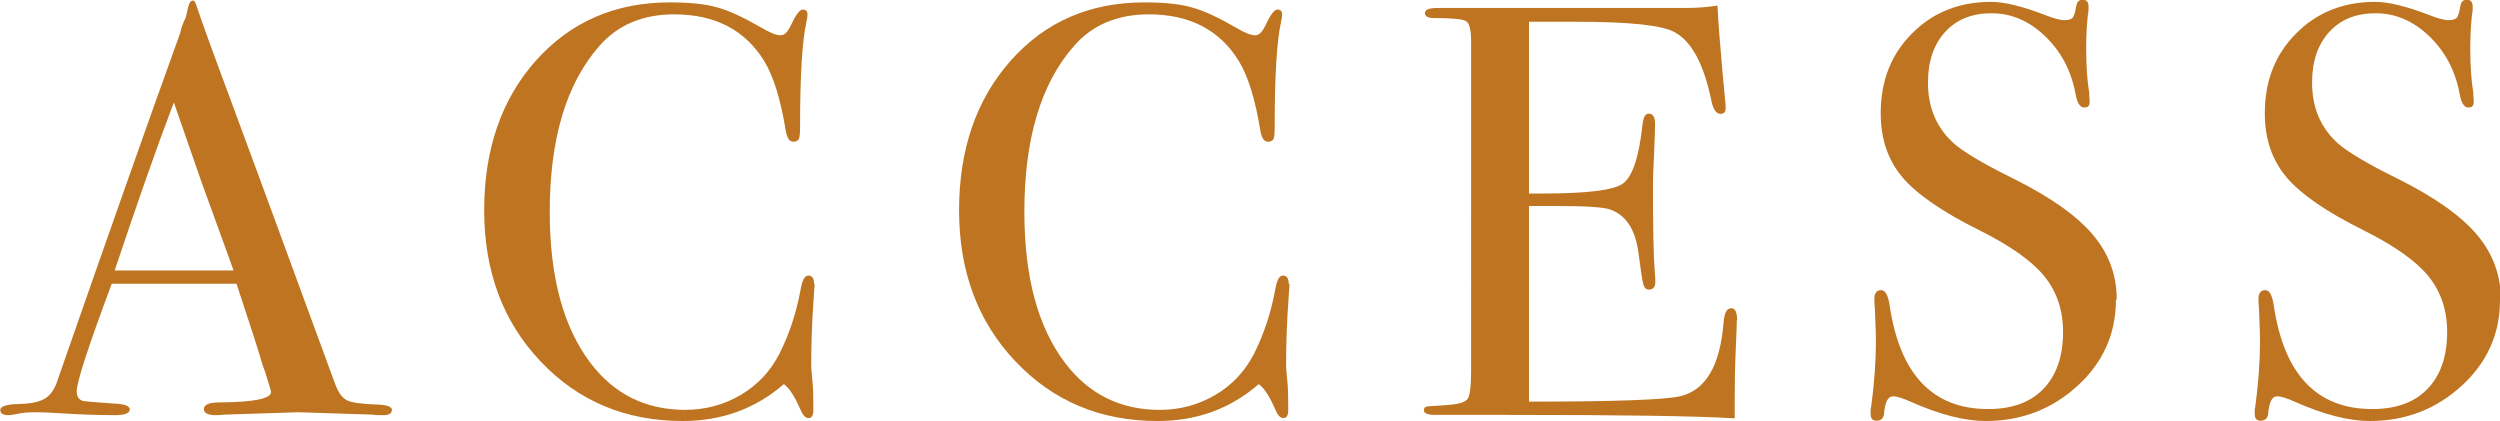
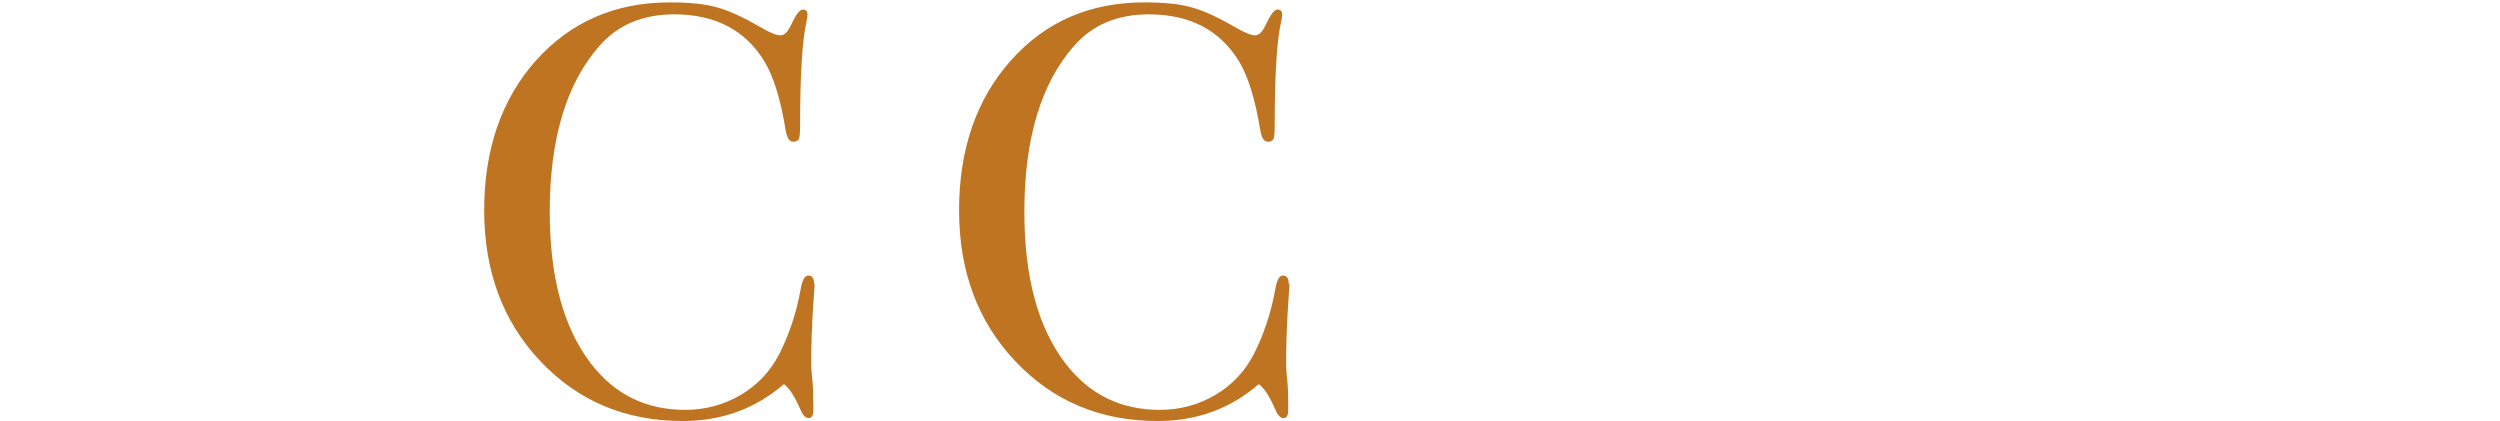
<svg xmlns="http://www.w3.org/2000/svg" id="_レイヤー_2" data-name="レイヤー 2" viewBox="0 0 94.18 15.86">
  <defs>
    <style>
      .cls-1 {
        fill: #be7420;
        stroke-width: 0px;
      }
    </style>
  </defs>
  <g id="_レイヤー_1-2" data-name="レイヤー 1">
    <g>
-       <path class="cls-1" d="M14.76,15.45c0,.13-.11.19-.33.19-.15,0-.28,0-.4-.02l-2.79-.09-2.79.09c-.1.01-.21.02-.33.02-.29,0-.44-.08-.44-.23,0-.17.2-.25.59-.25,1.29-.01,1.94-.14,1.94-.39,0-.01-.01-.07-.04-.17l-.18-.58-.11-.31c-.13-.46-.45-1.46-.97-3.02h-4.7c-.88,2.35-1.32,3.7-1.32,4.05,0,.21.09.33.26.37.04.01.41.04,1.1.09.42.01.64.09.64.22,0,.15-.19.22-.57.22-.67,0-1.46-.03-2.35-.09-.22-.01-.45-.02-.68-.02s-.46.02-.68.07c-.12.02-.21.04-.29.04-.21,0-.31-.07-.31-.2s.23-.21.69-.22.79-.08,1-.21c.21-.13.37-.36.48-.72,1.89-5.42,3.42-9.76,4.61-13.05.03-.17.1-.37.21-.58l.09-.4c.04-.16.1-.24.18-.24.04,0,.08.04.11.13.19.57.62,1.77,1.3,3.59.53,1.42,1.84,4.99,3.94,10.71.12.33.27.54.45.63.18.09.56.14,1.13.16.38.01.57.08.57.21ZM8.8,10.19c-.24-.66-.63-1.75-1.19-3.28l-1.06-3.05c-.62,1.62-1.36,3.73-2.23,6.33h4.47Z" />
      <path class="cls-1" d="M30.69,10.69s-.01.17-.04.59c-.06.85-.09,1.67-.09,2.46,0,.09.01.27.04.54s.04.6.04.98v.2c0,.19-.06.29-.18.29s-.22-.11-.31-.33c-.21-.48-.41-.8-.62-.95-1.06.92-2.33,1.39-3.81,1.39-2.16,0-3.94-.75-5.36-2.25-1.42-1.5-2.12-3.4-2.12-5.69s.65-4.18,1.95-5.64C21.5.82,23.18.09,25.23.09c.75,0,1.35.06,1.79.19.45.12,1,.38,1.66.76.32.19.56.29.73.29.13,0,.26-.12.37-.35.19-.41.34-.62.46-.62s.18.06.18.18c0,.06-.01.15-.04.29-.16.7-.24,2.02-.24,3.96,0,.28-.02.44-.07.48-.04.04-.1.07-.18.07-.15,0-.24-.14-.29-.42-.19-1.17-.46-2.05-.81-2.62-.72-1.17-1.85-1.76-3.39-1.76-1.19,0-2.13.4-2.82,1.19-1.25,1.42-1.87,3.51-1.87,6.25,0,2.45.51,4.35,1.54,5.7.89,1.17,2.08,1.76,3.56,1.76.76,0,1.46-.19,2.09-.56.63-.37,1.11-.88,1.45-1.53.38-.75.65-1.56.81-2.44.06-.35.15-.53.29-.53.15,0,.22.11.22.33Z" />
      <path class="cls-1" d="M48.58,10.69s-.01.17-.04.59c-.06.85-.09,1.67-.09,2.46,0,.09.01.27.04.54.03.27.04.6.04.98v.2c0,.19-.06.29-.18.29s-.22-.11-.31-.33c-.21-.48-.41-.8-.62-.95-1.06.92-2.32,1.39-3.81,1.39-2.16,0-3.94-.75-5.36-2.25-1.42-1.5-2.12-3.4-2.12-5.69s.65-4.18,1.95-5.64c1.3-1.46,2.97-2.19,5.03-2.19.75,0,1.35.06,1.79.19.45.12,1,.38,1.66.76.32.19.56.29.73.29.13,0,.26-.12.37-.35.19-.41.34-.62.46-.62s.18.06.18.18c0,.06-.01.15-.04.29-.16.7-.24,2.02-.24,3.96,0,.28-.02.44-.07.48-.04.04-.1.07-.18.07-.15,0-.24-.14-.29-.42-.19-1.17-.46-2.05-.81-2.62-.72-1.17-1.85-1.76-3.39-1.76-1.19,0-2.13.4-2.82,1.19-1.25,1.42-1.87,3.51-1.87,6.25,0,2.45.51,4.35,1.54,5.7.89,1.17,2.08,1.76,3.56,1.76.76,0,1.46-.19,2.09-.56s1.11-.88,1.45-1.53c.38-.75.65-1.56.81-2.44.06-.35.15-.53.29-.53.15,0,.22.11.22.33Z" />
-       <path class="cls-1" d="M65.43,12.06c0,.06-.01.42-.04,1.08-.03.66-.04,1.29-.04,1.89v.73c-1.44-.09-4.28-.13-8.54-.13h-2.75c-.28,0-.42-.06-.42-.18,0-.08.04-.12.13-.14.04,0,.32-.02.84-.06.38-.03.61-.11.69-.24.08-.13.12-.48.12-1.04V1.56c0-.43-.06-.68-.19-.76-.12-.08-.52-.12-1.2-.12-.23,0-.35-.06-.35-.19s.16-.19.48-.19h9.33c.44,0,.84-.03,1.21-.09.03.63.1,1.5.2,2.62l.09.95c.01.07.02.17.02.29,0,.15-.07.22-.2.22-.16,0-.28-.18-.35-.55-.28-1.33-.73-2.17-1.36-2.52-.47-.27-1.7-.4-3.7-.4h-1.8v6.47h.53c1.64,0,2.64-.12,3-.37s.61-.98.74-2.18c.03-.31.11-.46.24-.46.16,0,.24.13.24.4s-.02.65-.04,1.17c-.03.51-.04.9-.04,1.17,0,1.57.02,2.65.07,3.23.01.15.02.27.02.37,0,.19-.08.29-.24.29-.1,0-.17-.06-.21-.19s-.1-.53-.19-1.22c-.12-.87-.47-1.4-1.07-1.61-.26-.09-.95-.13-2.06-.13h-.99v7.37c3.23,0,5.12-.07,5.68-.2.97-.22,1.52-1.14,1.65-2.78.03-.36.12-.54.29-.54.15,0,.22.15.22.46Z" />
-       <path class="cls-1" d="M79.71,11.31c0,1.26-.48,2.34-1.44,3.22s-2.12,1.33-3.46,1.33c-.79,0-1.74-.24-2.84-.73-.29-.13-.51-.2-.66-.2-.18,0-.29.2-.33.61-.01.21-.11.31-.29.31-.15,0-.22-.09-.22-.26,0-.12,0-.21.02-.26.12-.89.18-1.72.18-2.49,0-.15-.01-.56-.04-1.23-.01-.09-.02-.21-.02-.35,0-.22.09-.33.26-.33.15,0,.25.18.31.53.38,2.64,1.62,3.95,3.72,3.95.89,0,1.59-.25,2.08-.76s.74-1.22.74-2.15c0-.82-.24-1.52-.71-2.1-.48-.58-1.29-1.15-2.45-1.73-1.39-.69-2.36-1.36-2.9-2-.54-.65-.81-1.44-.81-2.4,0-1.22.39-2.22,1.18-3.01.78-.79,1.78-1.19,2.98-1.19.5,0,1.19.17,2.07.51.31.12.54.18.68.18.16,0,.27-.03.32-.09.05-.06.1-.21.14-.46.03-.15.11-.22.24-.22.15,0,.22.09.22.26,0,.12,0,.21-.02.26-.04.35-.07.78-.07,1.28,0,.7.04,1.26.11,1.67l.02.35c.01.16-.05.24-.2.24-.16,0-.27-.17-.33-.51-.16-.87-.54-1.59-1.14-2.17-.6-.58-1.28-.87-2.02-.87s-1.32.23-1.75.7c-.43.47-.65,1.11-.65,1.91,0,.94.32,1.69.95,2.27.35.32,1.11.78,2.29,1.36,1.38.69,2.37,1.39,2.97,2.1.6.71.9,1.52.9,2.43Z" />
-       <path class="cls-1" d="M94.18,11.31c0,1.26-.48,2.34-1.44,3.22s-2.12,1.33-3.46,1.33c-.79,0-1.74-.24-2.84-.73-.29-.13-.51-.2-.66-.2-.18,0-.29.2-.33.61-.01.21-.11.31-.29.31-.15,0-.22-.09-.22-.26,0-.12,0-.21.02-.26.12-.89.18-1.72.18-2.49,0-.15-.01-.56-.04-1.23-.01-.09-.02-.21-.02-.35,0-.22.09-.33.26-.33.15,0,.25.18.31.53.38,2.64,1.62,3.95,3.72,3.95.89,0,1.59-.25,2.08-.76s.74-1.22.74-2.15c0-.82-.24-1.52-.71-2.1-.48-.58-1.29-1.15-2.45-1.73-1.39-.69-2.36-1.36-2.9-2-.54-.65-.81-1.44-.81-2.4,0-1.22.39-2.22,1.18-3.01.78-.79,1.78-1.19,2.98-1.19.5,0,1.19.17,2.07.51.31.12.54.18.68.18.16,0,.27-.03.32-.09.05-.06.1-.21.14-.46.03-.15.11-.22.24-.22.15,0,.22.09.22.26,0,.12,0,.21-.02.26-.04.35-.07.78-.07,1.28,0,.7.04,1.26.11,1.67l.02.35c.01.16-.05.24-.2.24-.16,0-.27-.17-.33-.51-.16-.87-.54-1.59-1.14-2.17-.6-.58-1.28-.87-2.02-.87s-1.32.23-1.75.7c-.43.47-.65,1.11-.65,1.91,0,.94.32,1.69.95,2.27.35.32,1.11.78,2.29,1.36,1.38.69,2.37,1.39,2.97,2.1.6.71.9,1.52.9,2.43Z" />
    </g>
  </g>
</svg>